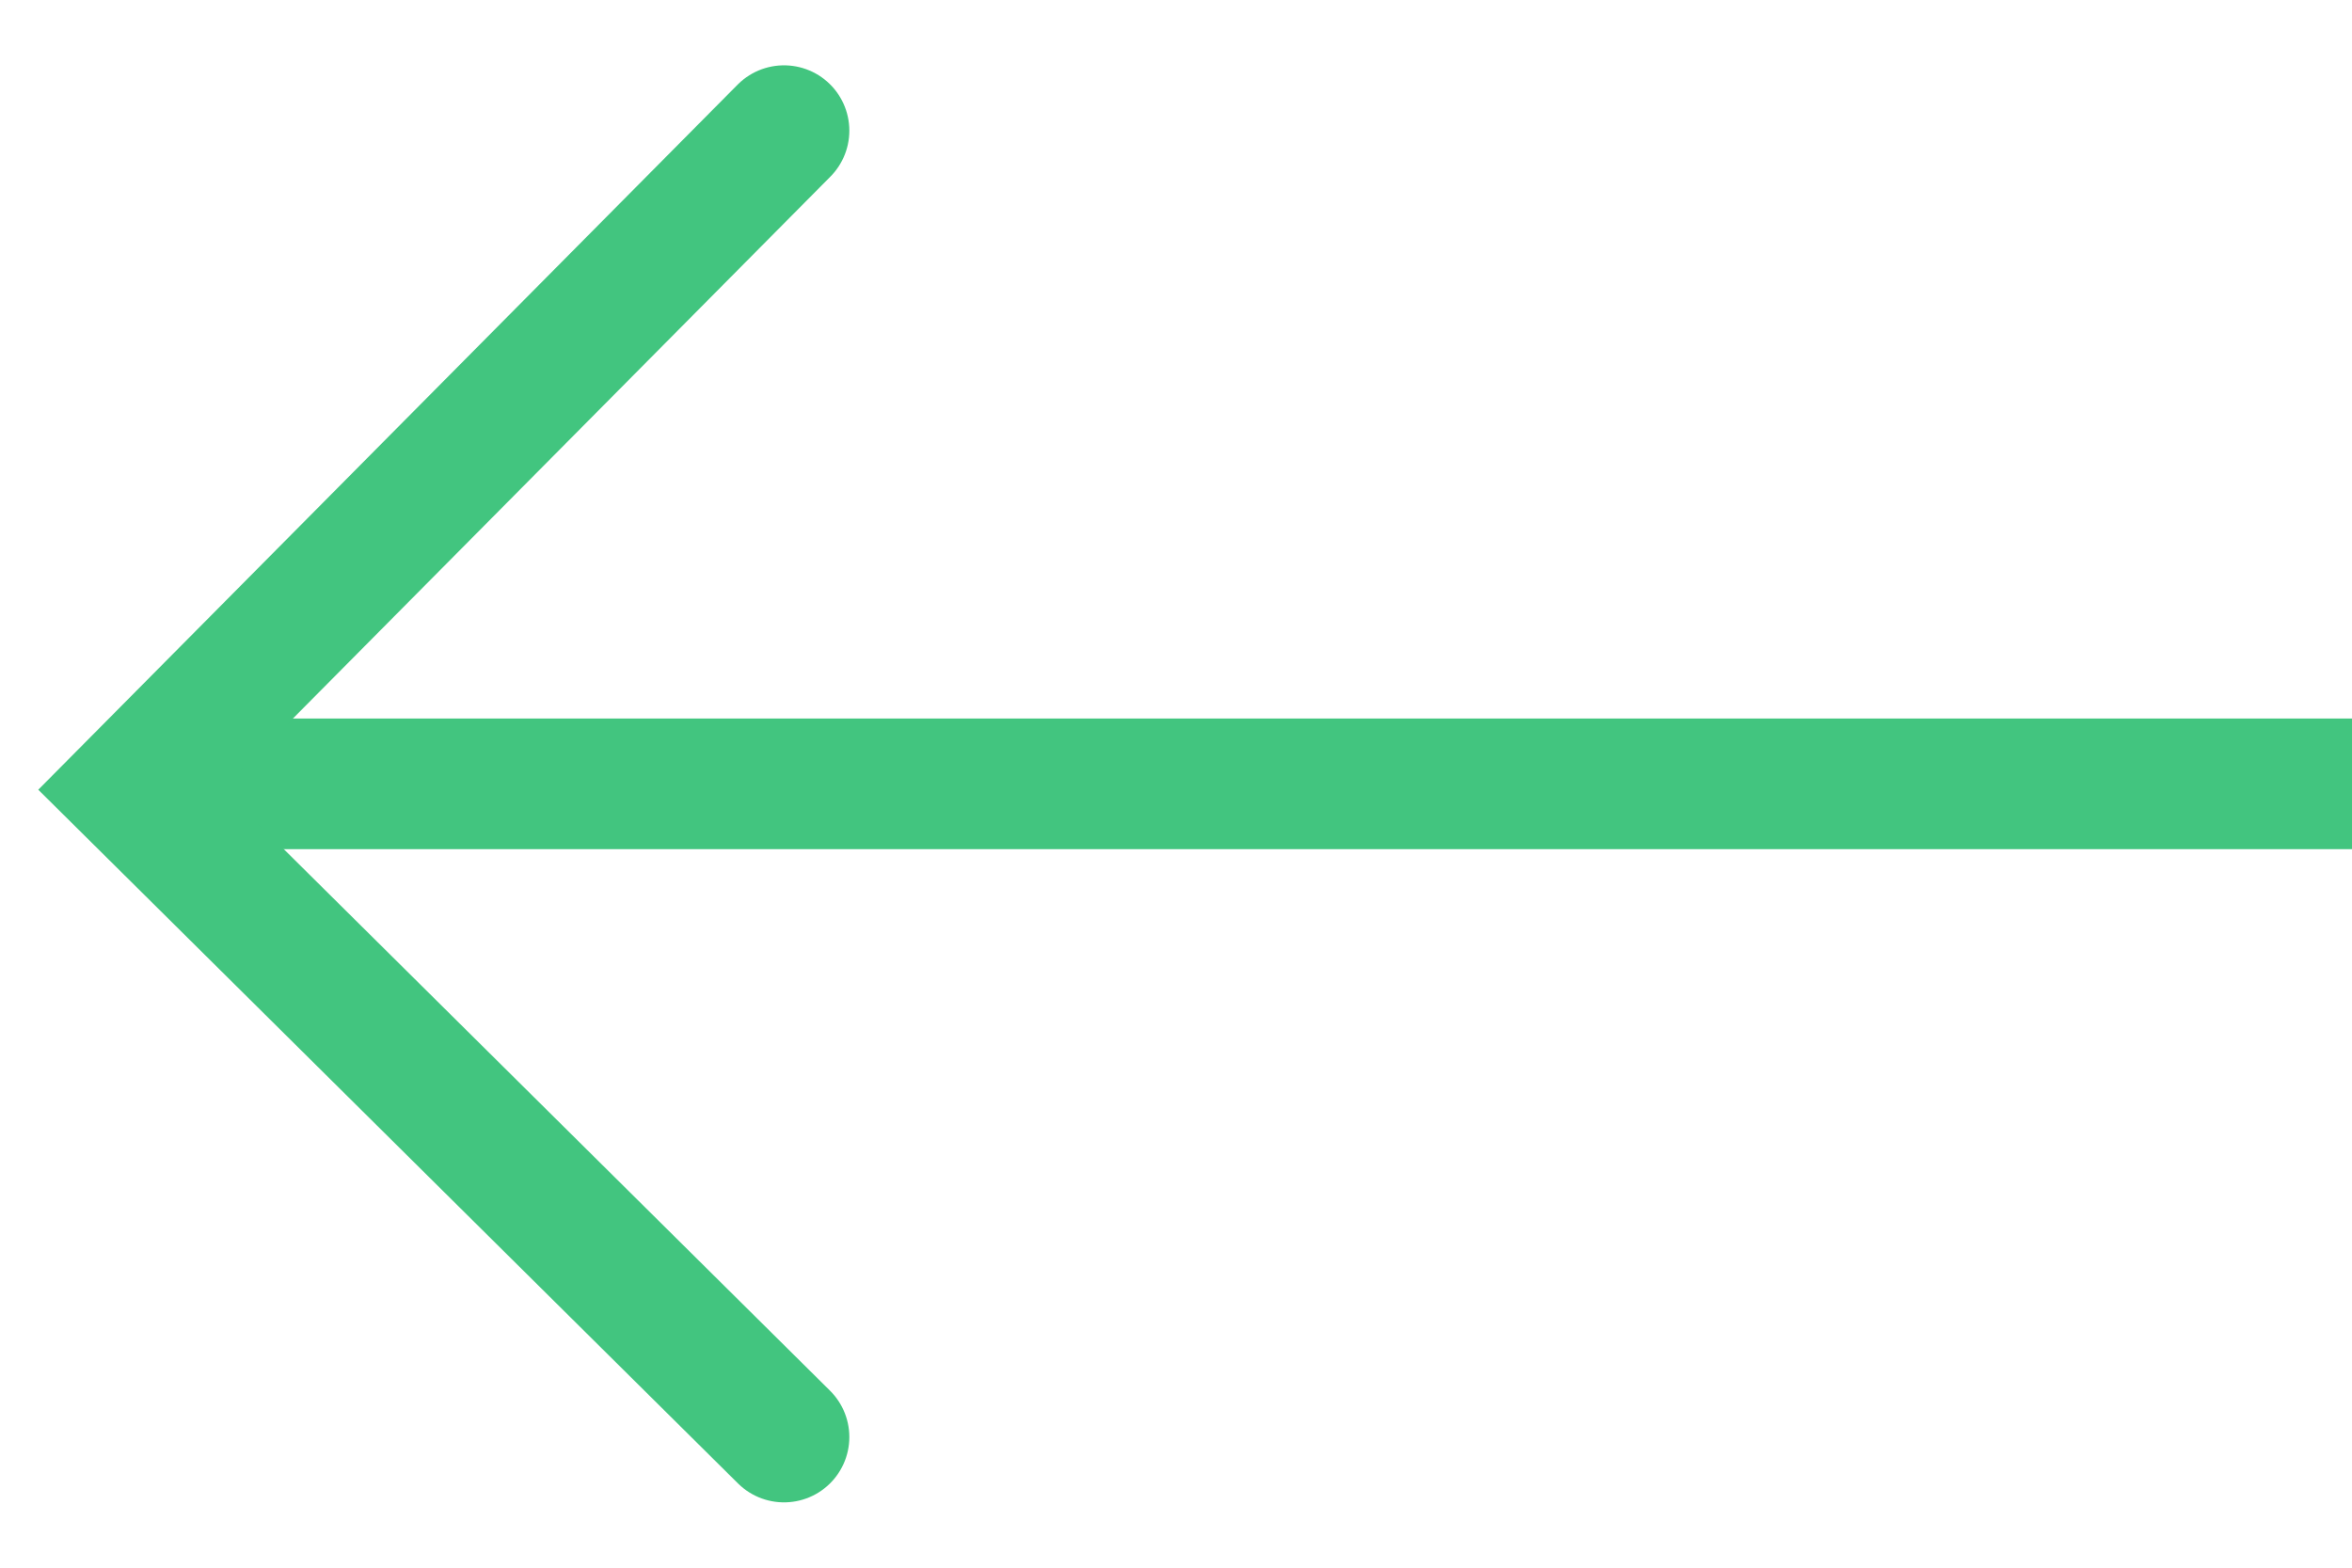
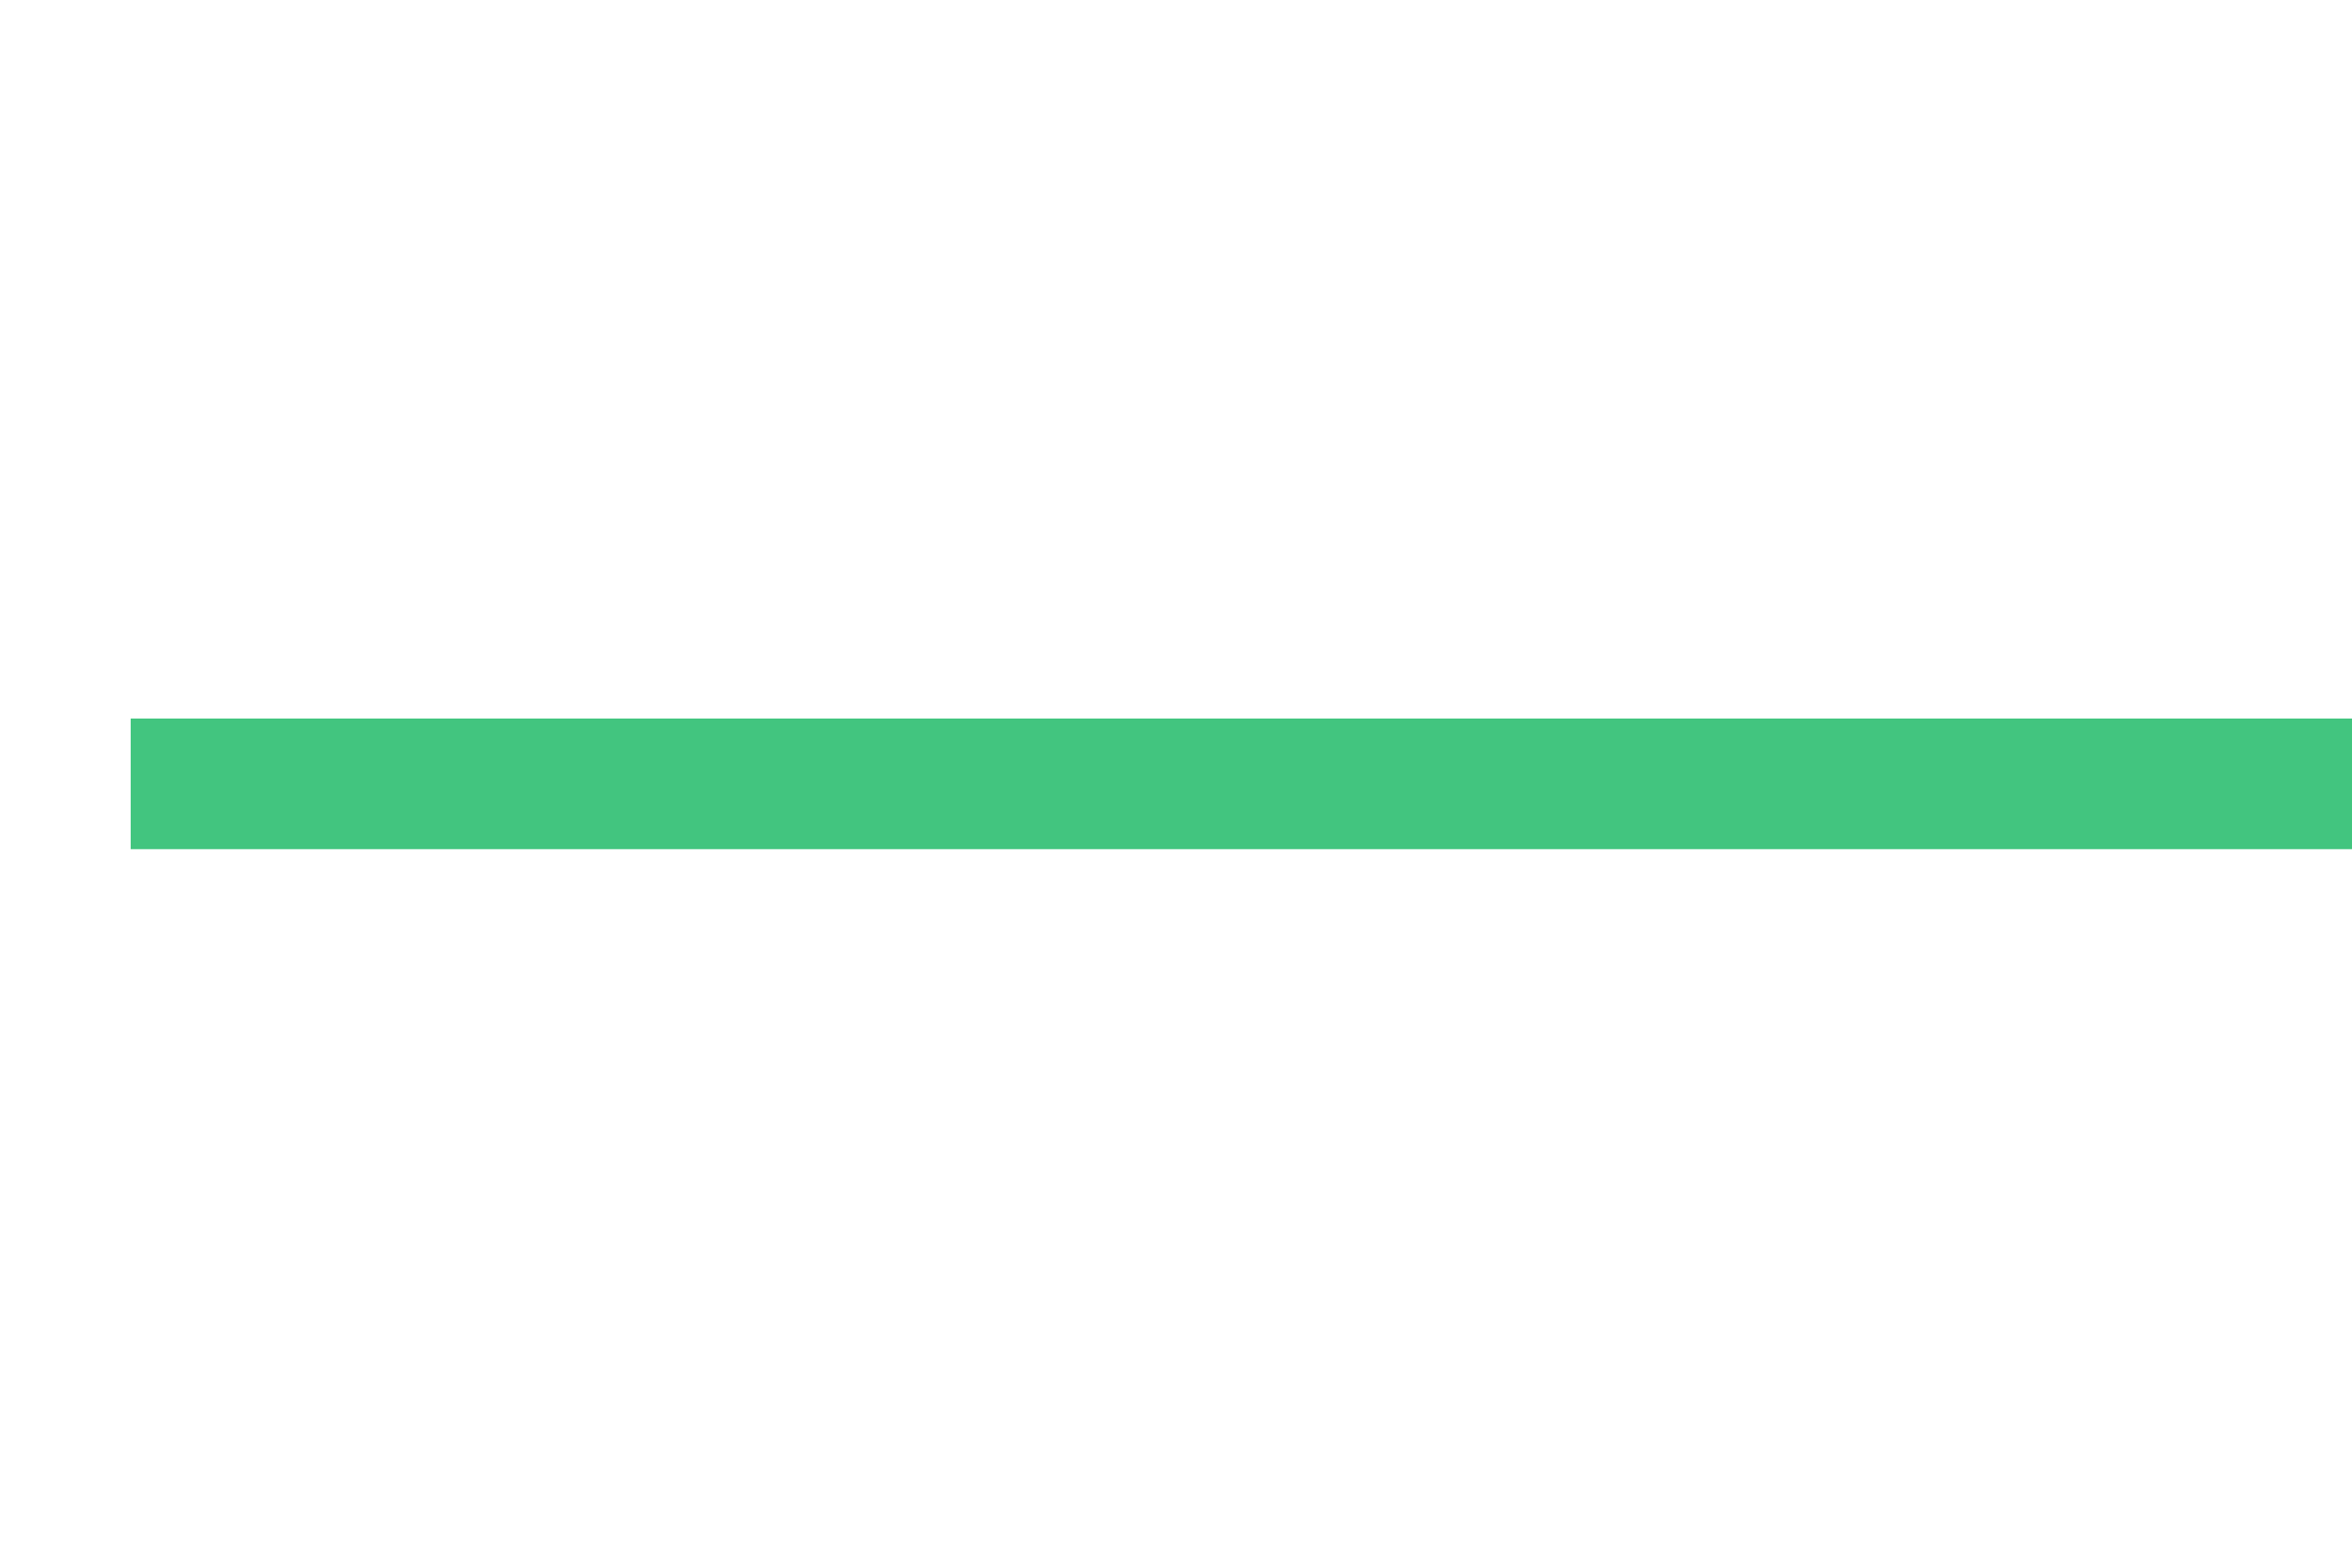
<svg xmlns="http://www.w3.org/2000/svg" width="18" height="12" viewBox="0 0 18 12" fill="none">
  <path d="M18 6H1" stroke="#42C57F" />
-   <path d="M6 11L1 6.042L6 1" stroke="#42C57F" stroke-linecap="round" />
</svg>